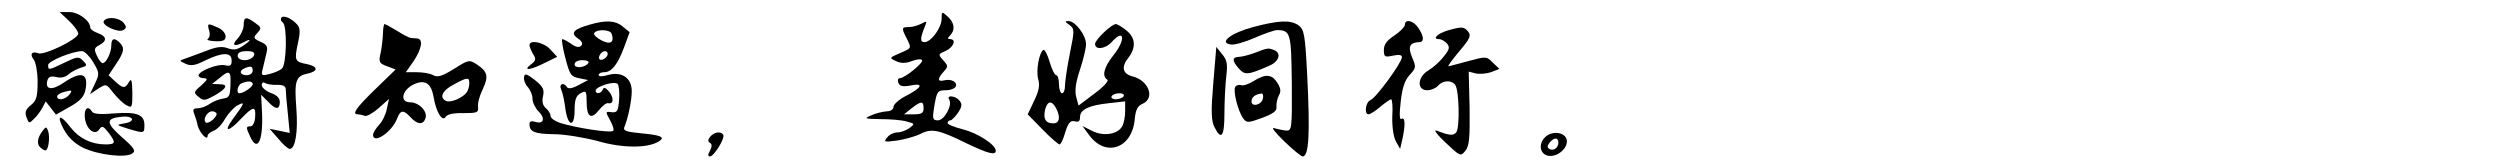
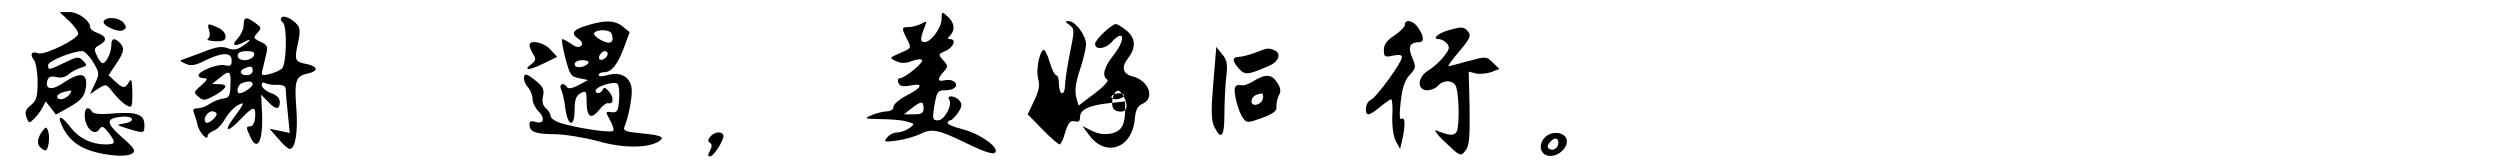
<svg xmlns="http://www.w3.org/2000/svg" version="1.0" width="831pt" height="56pt" viewBox="0 0 831 56" preserveAspectRatio="xMidYMid meet">
  <g transform="translate(0,56) scale(0.1,-0.1)" fill="#000000" stroke="none">
    <path d="M229 491 c17 -16 31 -35 31 -43 0 -18 -113 -73 -133 -65 -21 8 -29 -3 -15 -21 7 -8 13 -42 13 -74 0 -50 -4 -63 -23 -78 -17 -14 -20 -23 -14 -40 8 -21 9 -21 25 -5 10 9 22 26 28 37 l11 21 17 -22 17 -22 46 26 c34 19 47 33 52 56 11 56 -13 64 -71 25 -39 -27 -63 -25 -56 5 4 14 11 17 30 13 15 -4 30 -1 41 9 9 8 28 18 41 22 21 6 22 8 7 23 -14 15 -20 14 -61 -6 -54 -26 -55 -26 -55 -8 0 13 81 46 113 46 8 0 25 -17 37 -37 21 -36 21 -39 5 -72 l-16 -34 27 18 c27 17 27 17 51 -14 14 -17 33 -36 44 -41 18 -10 19 -7 19 42 -1 41 -3 49 -11 36 -13 -23 -20 -23 -47 2 l-21 20 24 36 c28 41 30 55 13 72 -18 18 -28 15 -28 -9 0 -24 -17 -59 -29 -59 -4 0 -13 11 -19 25 -10 21 -9 26 8 35 27 14 25 29 -5 40 -14 5 -25 13 -25 18 0 23 -39 52 -70 52 l-32 0 31 -29z m1 -246 c-14 -17 -40 -20 -40 -6 0 8 18 16 44 20 5 0 3 -6 -4 -14z" />
    <path d="M3130 498 c0 -30 -35 -78 -57 -78 -15 0 -15 12 2 54 7 16 6 17 -13 7 -11 -6 -30 -11 -41 -11 -25 0 -25 -3 -6 -40 15 -30 15 -30 -22 -46 -37 -16 -38 -16 -15 -27 17 -8 32 -8 53 0 16 6 31 8 34 3 5 -9 -58 -60 -74 -60 -6 0 -8 -7 -5 -15 5 -12 15 -14 42 -9 45 9 36 -8 -19 -36 -21 -11 -39 -27 -39 -35 0 -9 -10 -15 -22 -15 -13 -1 -36 -6 -51 -13 -26 -11 -25 -12 30 -13 32 0 71 -3 87 -8 27 -7 27 -8 10 -21 -11 -8 -29 -15 -40 -15 -12 0 -28 -7 -35 -17 -13 -15 -10 -16 34 -10 26 4 61 14 77 22 36 19 61 14 154 -32 71 -34 96 -40 96 -24 0 20 -61 59 -109 71 -28 7 -51 16 -51 21 0 5 4 9 9 9 5 0 16 12 26 26 13 20 14 28 4 40 -13 16 -44 19 -34 3 12 -18 -16 -69 -37 -69 -18 0 -19 5 -13 43 9 54 11 57 40 57 13 0 27 5 31 11 9 15 -13 28 -37 22 -23 -6 -24 5 -2 29 15 17 15 19 -2 38 -17 19 -17 20 9 31 26 12 36 39 14 39 -9 0 -9 3 0 12 18 18 15 43 -8 63 -19 18 -20 17 -20 -7z m-60 -298 c0 -16 -7 -20 -32 -20 l-33 0 25 20 c32 25 40 25 40 0z" />
    <path d="M935 501 c-3 -5 -1 -12 5 -16 15 -9 13 -140 -3 -153 -6 -6 -25 -14 -41 -18 -27 -7 -29 -5 -22 20 3 14 9 37 12 51 5 20 1 27 -20 36 -24 11 -25 14 -10 30 14 16 13 18 -8 33 -30 22 -38 20 -38 -7 0 -13 -9 -33 -20 -45 -22 -23 -12 -29 21 -12 27 15 24 5 -6 -14 -18 -12 -30 -13 -49 -6 -19 7 -38 4 -73 -10 -26 -10 -57 -21 -68 -25 -20 -7 -20 -7 2 -17 17 -8 32 -6 65 11 58 28 88 28 88 0 0 -17 -4 -20 -22 -16 -23 6 -88 -19 -88 -34 0 -5 8 -9 18 -9 14 -1 12 -5 -9 -24 -26 -22 -26 -24 -9 -38 16 -14 21 -13 54 5 41 24 46 37 14 37 l-23 1 24 19 c34 29 39 25 37 -22 -1 -38 -4 -43 -26 -46 -13 -2 -33 -10 -44 -18 -11 -8 -29 -14 -39 -14 -14 0 -17 -4 -12 -17 4 -10 10 -28 12 -40 6 -24 33 -53 33 -35 0 6 9 13 19 17 11 3 29 21 39 40 11 18 30 39 42 45 26 14 23 7 -17 -47 -32 -44 -13 -42 28 2 41 43 50 44 47 5 -1 -17 -8 -30 -15 -30 -16 0 -16 -3 -1 -35 24 -52 43 -13 39 80 l-3 60 22 -22 c26 -28 40 -29 40 -2 0 13 -10 23 -30 30 -16 6 -30 18 -30 26 0 8 5 11 11 7 7 -4 25 -7 40 -6 21 0 29 -4 29 -17 0 -10 3 -46 7 -81 l6 -62 -33 7 -34 7 29 -33 c15 -19 33 -34 38 -34 19 0 28 58 22 135 -7 91 -2 107 36 115 38 8 37 24 -1 32 -40 7 -42 13 -30 68 8 35 8 51 -1 62 -19 22 -47 34 -54 24z m-91 -126 c-4 -8 -17 -15 -30 -15 -15 0 -24 6 -24 15 0 10 10 15 30 15 22 0 28 -4 24 -15z m-4 -50 c0 -8 -9 -15 -20 -15 -22 0 -27 15 -7 23 21 9 27 7 27 -8z m0 -45 c0 -9 -31 -30 -44 -30 -12 0 -6 28 7 33 20 9 37 8 37 -3z m-120 -99 c0 -12 -29 -35 -36 -28 -11 10 5 37 21 37 8 0 15 -4 15 -9z" />
    <path d="M345 490 c-8 -14 48 -40 65 -30 11 7 11 11 1 24 -15 18 -56 22 -66 6z" />
    <path d="M1960 478 c-54 -15 -65 -28 -39 -46 14 -9 17 -18 11 -24 -7 -7 -18 -5 -33 6 -13 9 -26 16 -30 16 -3 0 1 -28 10 -62 15 -57 19 -63 46 -68 l30 -6 -32 -17 c-20 -11 -34 -13 -38 -7 -11 18 -28 11 -20 -7 5 -10 11 -38 14 -62 8 -62 31 -67 31 -7 0 35 5 48 20 56 18 10 20 8 20 -29 0 -50 15 -60 41 -27 11 14 25 25 31 23 18 -4 19 18 3 38 -12 14 -18 16 -21 8 -6 -15 -24 -17 -24 -4 0 13 62 33 73 22 4 -4 7 -28 5 -52 -3 -38 -6 -44 -25 -42 -21 3 -21 2 -5 -27 9 -16 14 -32 10 -35 -8 -8 -124 10 -175 26 -18 6 -33 16 -33 24 0 7 -7 18 -15 25 -11 9 -14 22 -10 40 5 23 0 32 -27 54 -27 21 -34 23 -36 10 -2 -8 3 -23 12 -33 9 -10 16 -27 16 -39 0 -12 9 -31 20 -42 24 -24 17 -44 -11 -35 -12 4 -19 2 -19 -7 0 -26 16 -33 80 -34 36 0 102 -11 147 -23 83 -24 166 -24 203 -1 23 14 7 21 -60 27 -51 5 -60 9 -54 22 12 30 24 86 24 118 0 44 -33 66 -78 54 -20 -6 -32 -6 -32 0 0 5 8 9 18 9 25 0 45 25 67 84 l18 49 -23 19 c-24 20 -56 22 -110 6z m73 -30 c10 -29 -4 -38 -34 -22 -16 8 -27 19 -24 24 9 14 53 12 58 -2z m-13 -67 c0 -12 -20 -25 -27 -18 -7 7 6 27 18 27 5 0 9 -4 9 -9z m-64 -30 c-10 -16 -46 -20 -46 -5 0 8 10 14 26 14 14 0 23 -4 20 -9z" />
-     <path d="M3555 477 c17 -13 17 -17 1 -96 -9 -45 -16 -93 -16 -106 0 -14 -4 -25 -10 -25 -5 0 -10 14 -10 30 0 17 -4 30 -9 30 -5 0 -15 20 -22 44 -7 25 -17 43 -21 40 -14 -9 -25 -69 -17 -97 6 -21 2 -40 -14 -73 l-21 -44 49 -50 c27 -28 53 -50 57 -50 4 0 13 18 19 41 10 31 17 39 31 36 13 -4 18 0 18 14 0 25 30 39 96 46 l54 6 0 -32 c0 -18 -4 -41 -10 -51 -15 -27 -63 -34 -100 -15 l-32 16 23 -31 c55 -74 143 -43 151 55 3 30 9 43 26 50 42 19 21 77 -33 91 -33 8 -39 31 -15 61 27 35 25 67 -6 92 -15 12 -30 21 -35 21 -14 0 -69 -52 -69 -66 0 -21 34 -17 55 6 43 48 48 8 5 -45 -31 -39 -38 -69 -19 -80 5 -4 -13 -24 -43 -46 l-53 -40 -8 30 c-5 21 -1 48 13 90 11 33 20 71 20 84 0 30 -36 77 -58 77 -13 0 -13 -2 3 -13z m180 -237 c-3 -5 -15 -10 -26 -10 -11 0 -17 5 -14 10 3 6 15 10 26 10 11 0 17 -4 14 -10z m-225 -39 c16 -30 12 -51 -9 -51 -26 0 -34 15 -27 46 8 29 22 31 36 5z" />
-     <path d="M4165 470 c-74 -20 -115 -52 -74 -58 12 -2 47 8 79 22 32 14 66 26 76 26 44 -1 46 -10 48 -176 1 -153 0 -159 -19 -158 -11 1 -29 5 -40 8 -11 4 4 -15 33 -43 29 -28 57 -51 62 -51 21 0 25 75 15 273 -7 134 -10 149 -29 163 -26 18 -64 17 -151 -6z" />
+     <path d="M3555 477 c17 -13 17 -17 1 -96 -9 -45 -16 -93 -16 -106 0 -14 -4 -25 -10 -25 -5 0 -10 14 -10 30 0 17 -4 30 -9 30 -5 0 -15 20 -22 44 -7 25 -17 43 -21 40 -14 -9 -25 -69 -17 -97 6 -21 2 -40 -14 -73 l-21 -44 49 -50 c27 -28 53 -50 57 -50 4 0 13 18 19 41 10 31 17 39 31 36 13 -4 18 0 18 14 0 25 30 39 96 46 l54 6 0 -32 c0 -18 -4 -41 -10 -51 -15 -27 -63 -34 -100 -15 l-32 16 23 -31 c55 -74 143 -43 151 55 3 30 9 43 26 50 42 19 21 77 -33 91 -33 8 -39 31 -15 61 27 35 25 67 -6 92 -15 12 -30 21 -35 21 -14 0 -69 -52 -69 -66 0 -21 34 -17 55 6 43 48 48 8 5 -45 -31 -39 -38 -69 -19 -80 5 -4 -13 -24 -43 -46 l-53 -40 -8 30 c-5 21 -1 48 13 90 11 33 20 71 20 84 0 30 -36 77 -58 77 -13 0 -13 -2 3 -13z m180 -237 c-3 -5 -15 -10 -26 -10 -11 0 -17 5 -14 10 3 6 15 10 26 10 11 0 17 -4 14 -10z c16 -30 12 -51 -9 -51 -26 0 -34 15 -27 46 8 29 22 31 36 5z" />
    <path d="M4670 478 c0 -7 -16 -23 -35 -36 -25 -16 -35 -30 -35 -48 0 -23 3 -25 30 -19 20 4 30 3 30 -5 0 -18 -87 -137 -105 -143 -16 -7 -21 -47 -6 -47 5 0 23 11 39 25 17 14 33 25 36 25 4 0 6 -26 4 -57 -1 -35 4 -68 12 -83 l14 -25 7 30 c11 48 10 77 -2 70 -7 -5 -8 13 -3 57 5 45 13 70 29 88 22 24 23 27 9 59 -15 36 -8 50 24 51 17 0 15 21 -4 48 -16 24 -44 30 -44 10z" />
    <path d="M695 459 c4 -12 2 -24 -4 -28 -6 -4 5 -7 24 -8 27 -1 35 3 35 16 0 10 -11 23 -25 29 -35 16 -37 15 -30 -9z" />
-     <path d="M1273 448 c-1 -18 -4 -48 -8 -65 -7 -29 -4 -34 21 -43 l29 -11 -68 -66 c-64 -62 -78 -83 -58 -83 5 0 15 -2 23 -5 7 -3 28 9 47 26 l34 30 -7 -32 c-3 -18 -15 -43 -26 -54 -11 -12 -20 -27 -20 -33 0 -33 63 9 80 54 11 29 21 30 45 4 22 -24 41 -26 49 -4 9 23 -21 54 -51 54 -35 0 -27 40 11 59 38 18 59 5 67 -40 8 -50 29 -85 40 -68 5 9 26 14 59 13 46 0 51 2 49 20 -2 12 5 38 15 58 21 44 17 60 -19 84 -25 16 -27 16 -76 -15 -39 -24 -54 -29 -69 -21 -10 6 -35 10 -55 10 l-36 0 26 37 c27 41 32 72 13 75 -7 0 -18 2 -23 2 -6 1 -26 11 -46 24 -20 12 -38 22 -41 22 -2 0 -5 -15 -5 -32z m287 -165 c0 -10 -4 -23 -8 -29 -12 -18 -52 -36 -68 -30 -25 10 -15 35 24 55 46 25 52 25 52 4z" />
    <path d="M4813 459 c-34 -10 -54 -29 -30 -29 8 0 20 -7 27 -15 10 -12 8 -20 -12 -44 -12 -16 -35 -36 -50 -45 -37 -22 -39 -66 -4 -66 13 0 29 7 36 15 15 18 44 20 57 3 13 -17 16 -139 4 -157 -9 -13 -23 -12 -66 5 -11 4 2 -14 30 -40 49 -46 50 -47 66 -27 13 16 15 42 14 141 l-3 122 23 -6 c13 -3 36 -1 51 4 l28 11 -22 21 c-21 21 -22 21 -81 5 -34 -9 -63 -17 -66 -17 -4 0 13 22 36 50 35 41 40 52 29 65 -14 17 -21 17 -67 4z" />
    <path d="M1760 410 c0 -6 6 -19 12 -30 11 -16 9 -22 -7 -34 -30 -23 -1 -19 46 5 l41 20 -23 25 c-22 24 -69 33 -69 14z" />
    <path d="M4033 284 c-8 -95 -7 -125 4 -147 23 -45 33 -31 33 46 0 39 3 95 6 122 5 41 3 55 -13 74 l-20 25 -10 -120z" />
    <path d="M4170 384 c-19 -7 -43 -13 -52 -13 -23 -1 -23 -13 0 -39 20 -22 29 -22 100 9 34 14 43 43 16 53 -19 7 -20 7 -64 -10z" />
    <path d="M4166 290 c-16 -10 -34 -16 -41 -13 -7 2 -16 0 -19 -6 -8 -13 9 -80 26 -104 12 -16 16 -16 63 1 37 14 50 23 48 37 -1 11 3 28 8 38 8 13 6 25 -6 43 -18 28 -39 29 -79 4z m32 -57 c-4 -22 -38 -30 -38 -10 0 14 13 24 33 26 5 1 7 -7 5 -16z" />
    <path d="M282 169 c4 -38 33 -62 48 -39 9 13 13 11 30 -10 26 -34 25 -40 -9 -40 -47 0 -88 20 -116 56 -35 46 -49 43 -23 -6 15 -27 36 -47 64 -61 50 -24 142 -35 164 -19 12 8 7 18 -35 54 -54 48 -54 63 0 68 39 4 47 -16 9 -22 -29 -5 -29 -5 12 -18 54 -16 54 -16 54 13 0 34 -25 44 -101 38 -44 -4 -69 -2 -73 6 -14 22 -27 10 -24 -20z" />
    <path d="M144 128 c-19 -23 -23 -45 -11 -57 6 -6 14 -11 18 -11 10 0 16 44 9 64 -5 15 -8 15 -16 4z" />
    <path d="M2361 106 c-8 -10 -9 -16 -1 -21 7 -4 7 -12 0 -26 -8 -13 -7 -19 0 -19 13 0 51 61 44 72 -8 13 -30 9 -43 -6z" />
    <path d="M5136 104 c-24 -23 -17 -58 12 -62 30 -4 64 26 60 52 -4 27 -49 33 -72 10z m44 -18 c0 -18 -17 -29 -30 -21 -8 5 -7 11 1 21 15 18 29 18 29 0z" />
  </g>
</svg>